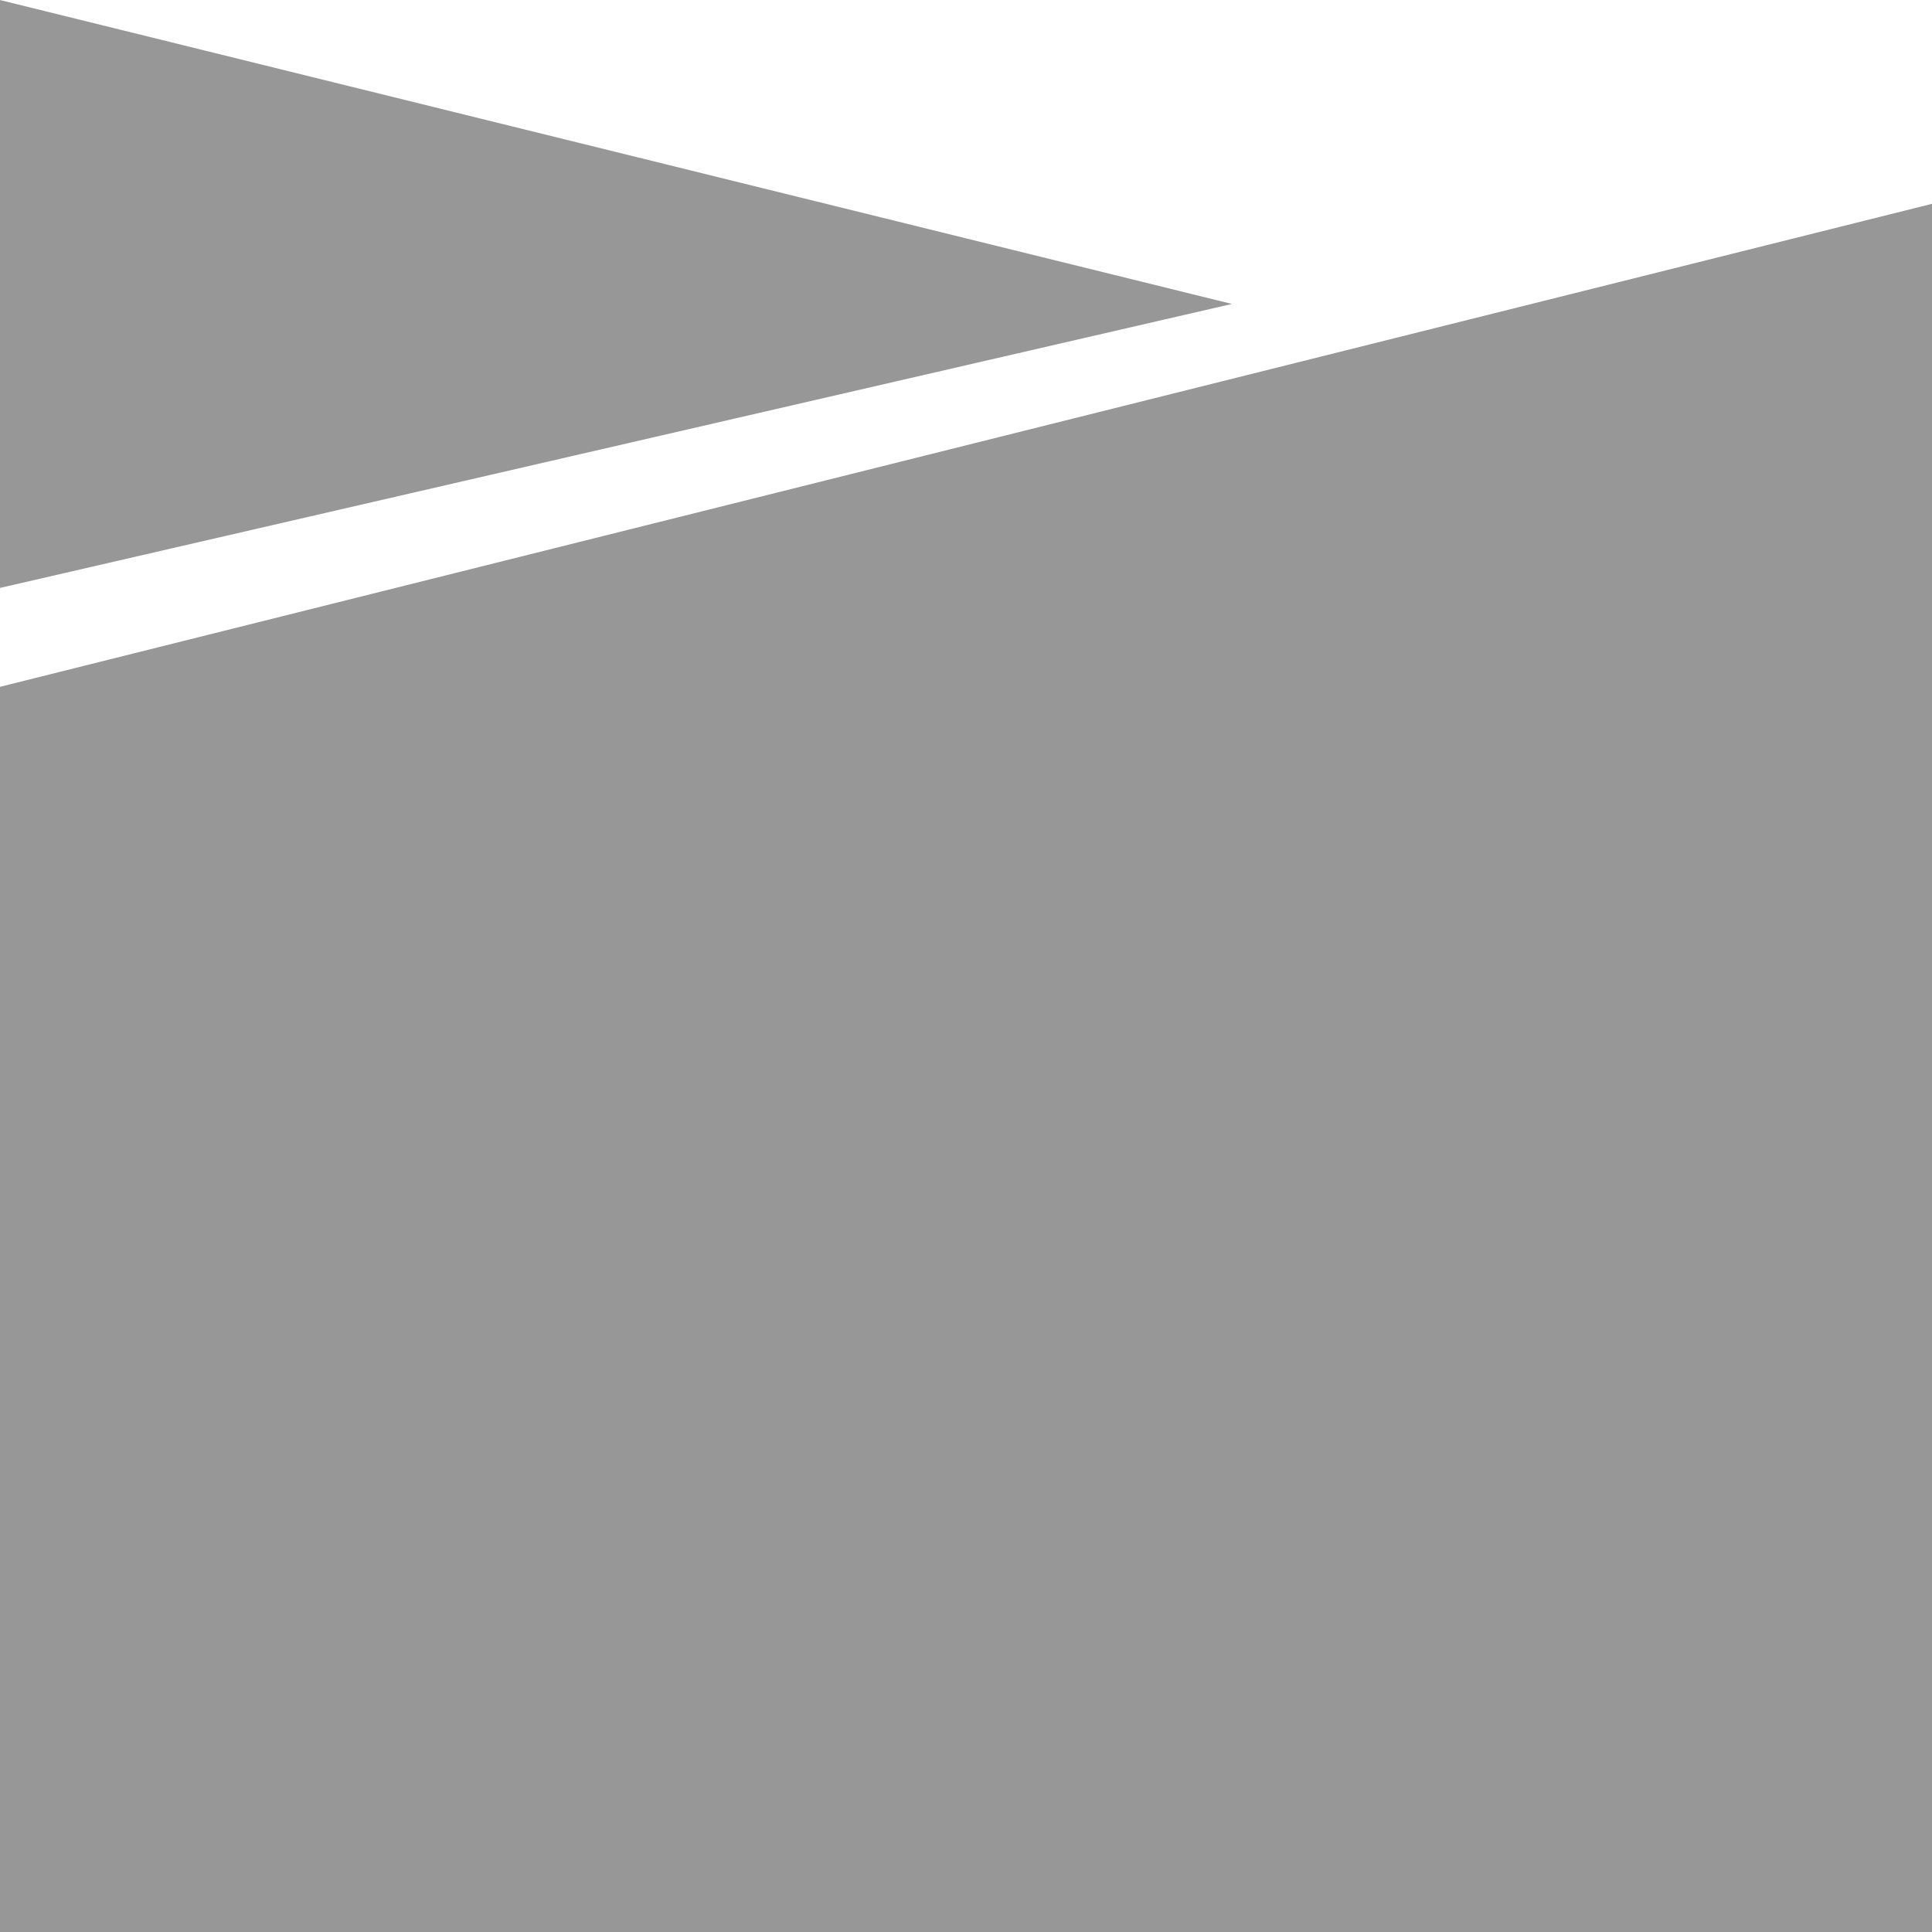
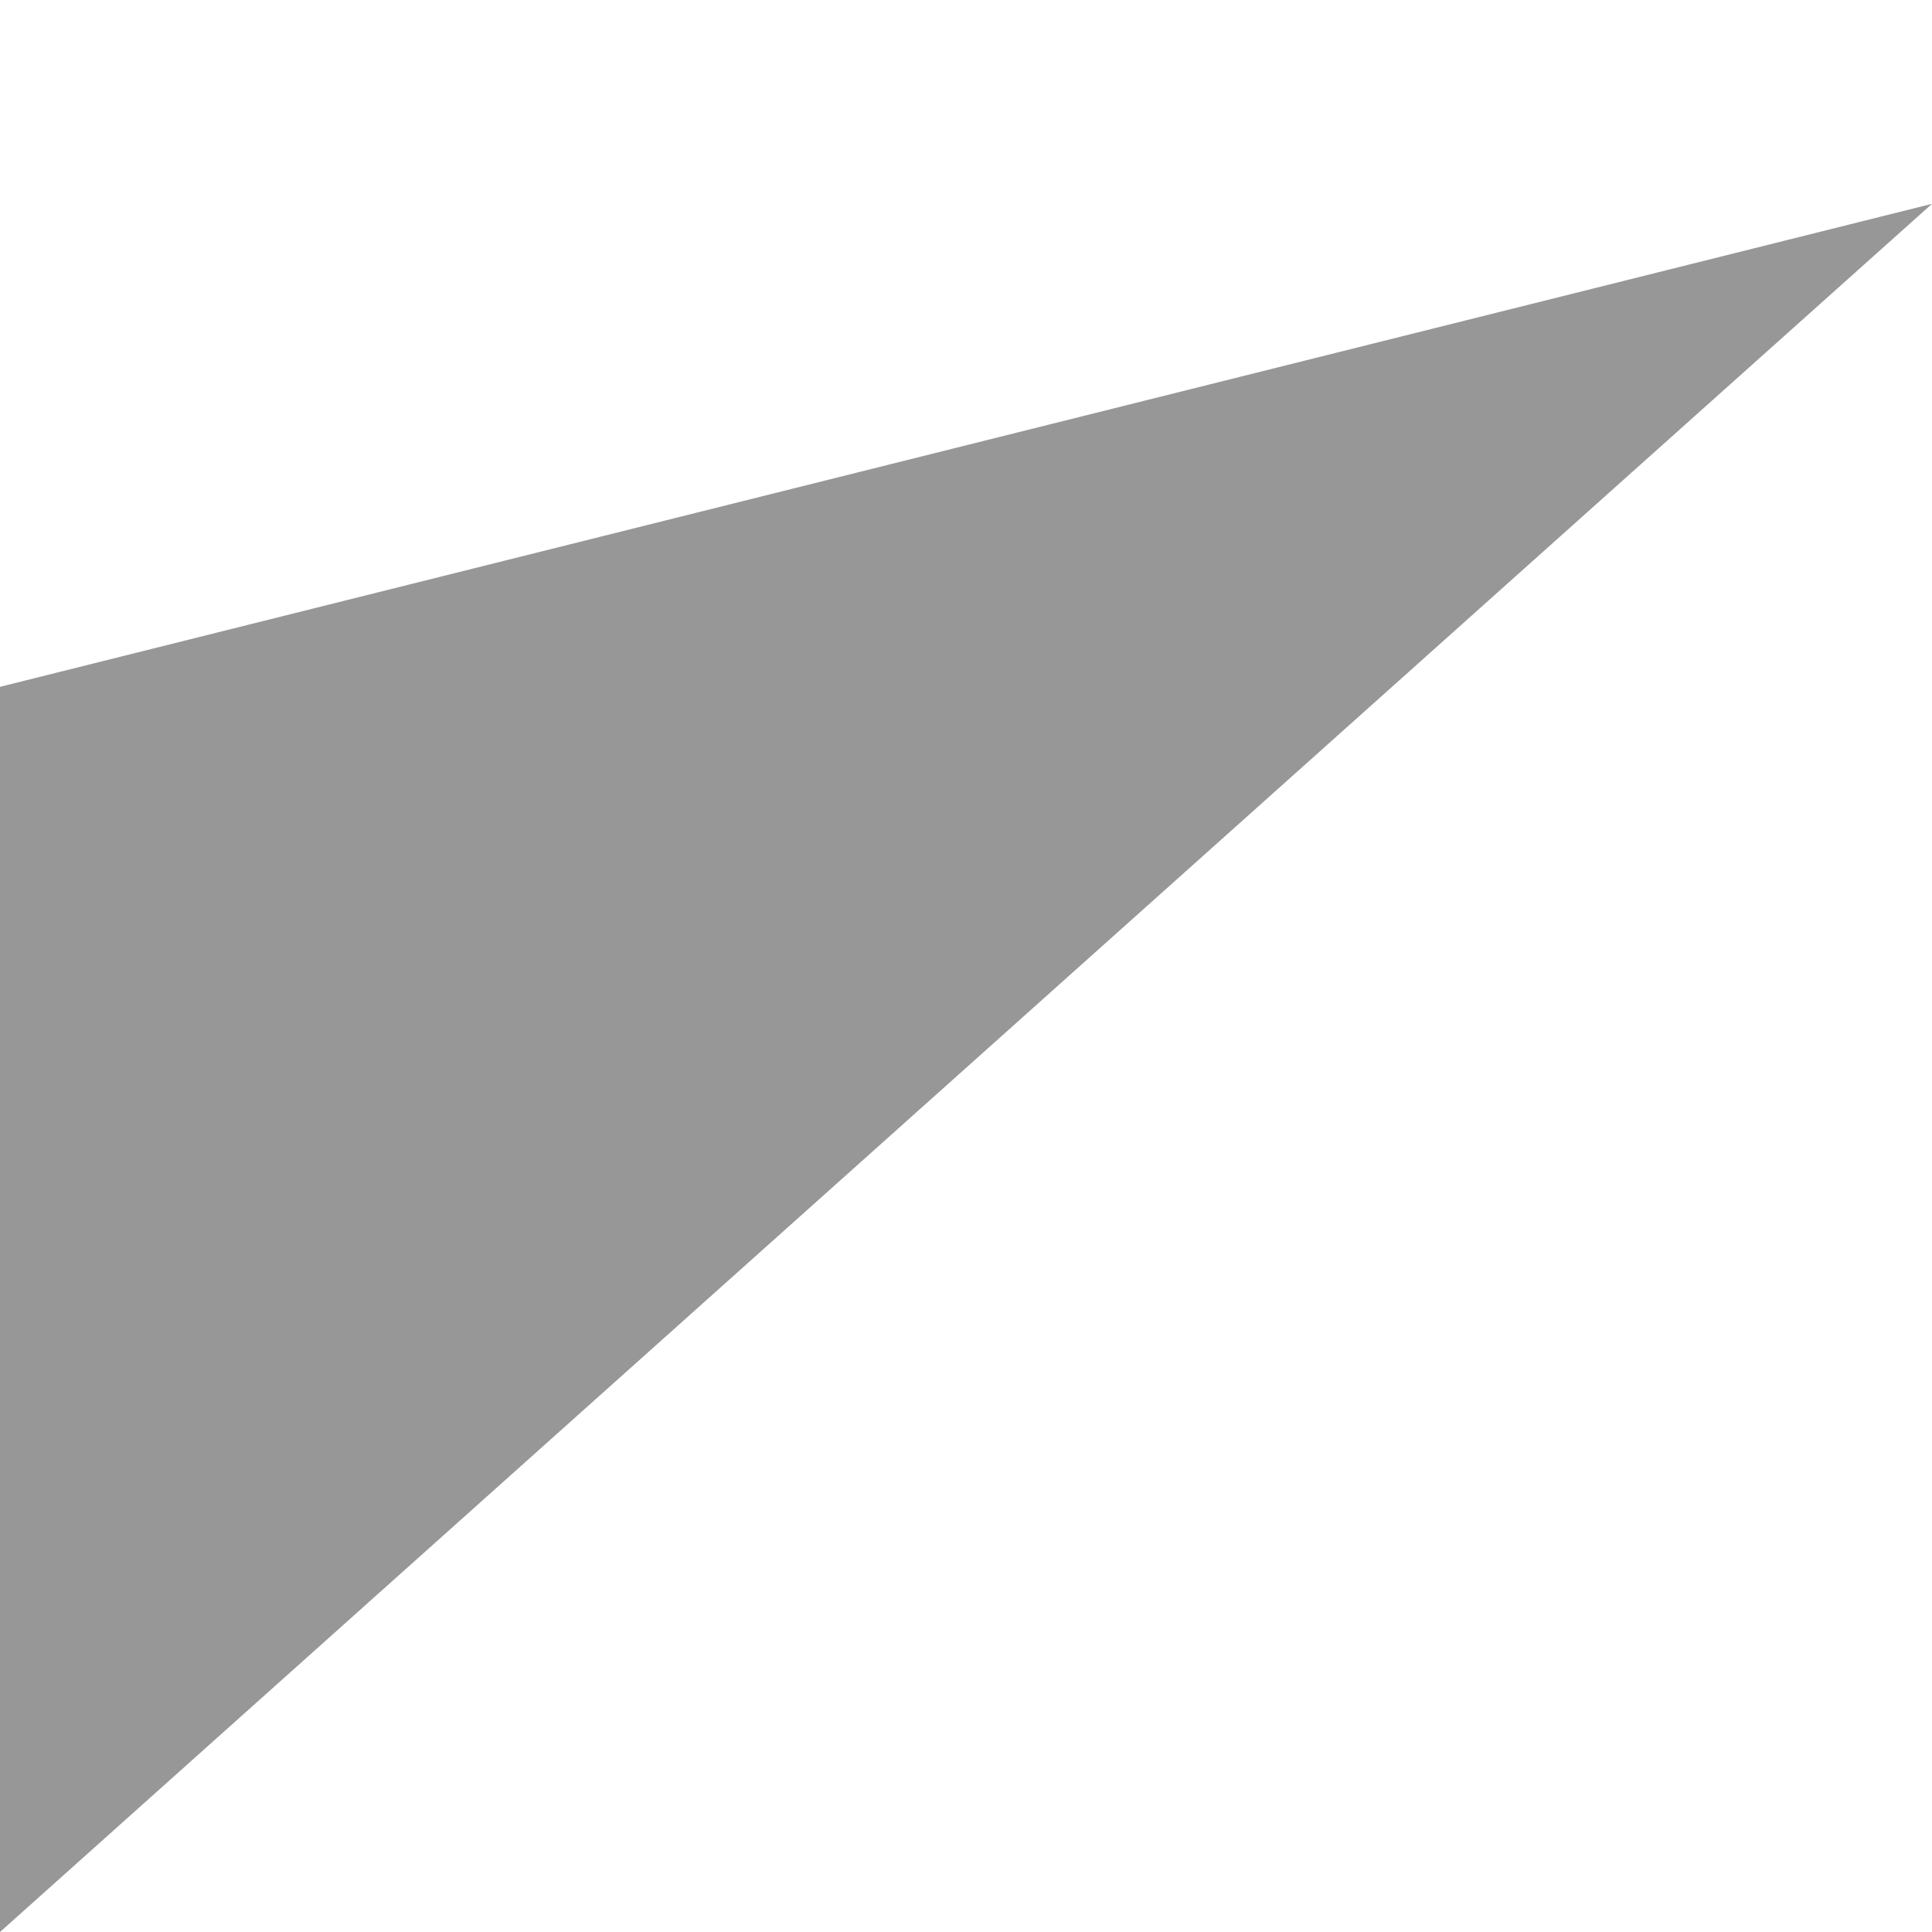
<svg xmlns="http://www.w3.org/2000/svg" width="40px" height="40px" viewBox="0 0 40 40" version="1.1">
  <title>rubtiler 3</title>
  <desc>Created with Sketch.</desc>
  <defs />
  <g id="rubtiler-3" stroke="none" stroke-width="1" fill="none" fill-rule="evenodd">
-     <path d="M0,40 L0,14.22 L40,4.22 L40,40 L0,40 Z" id="Combined-Shape" fill="#979797" fill-rule="nonzero" />
+     <path d="M0,40 L0,14.22 L40,4.22 L0,40 Z" id="Combined-Shape" fill="#979797" fill-rule="nonzero" />
    <g id="Group" transform="translate(12.463, 6.171) scale(-1, 1) translate(-12.463, -6.171) translate(-1, 0)" fill="#979797" fill-rule="nonzero">
-       <polygon id="Rectangle-8" points="0.421 6.293 25.929 0 25.929 12.173" />
-     </g>
+       </g>
  </g>
</svg>